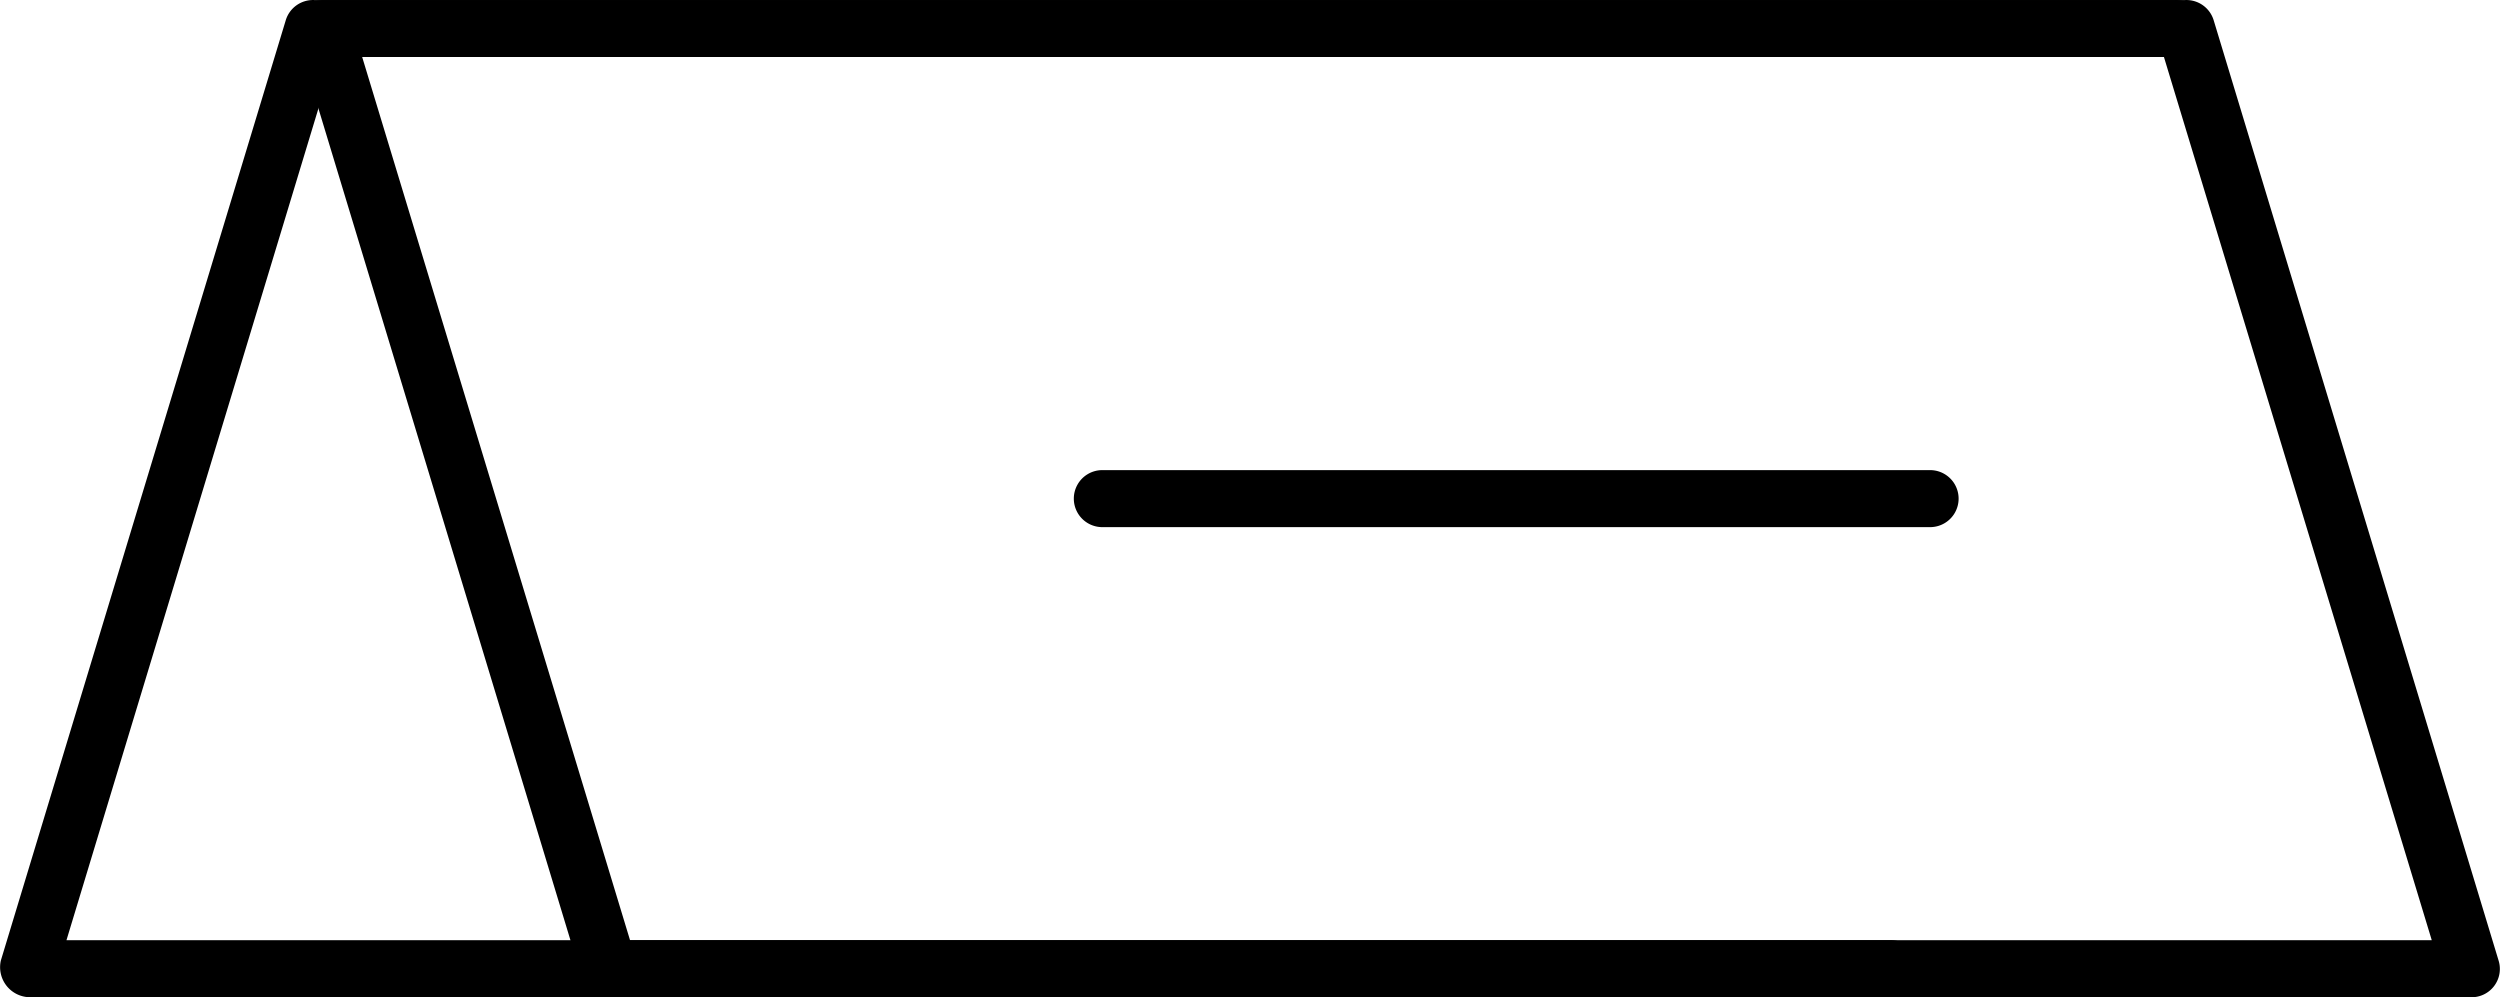
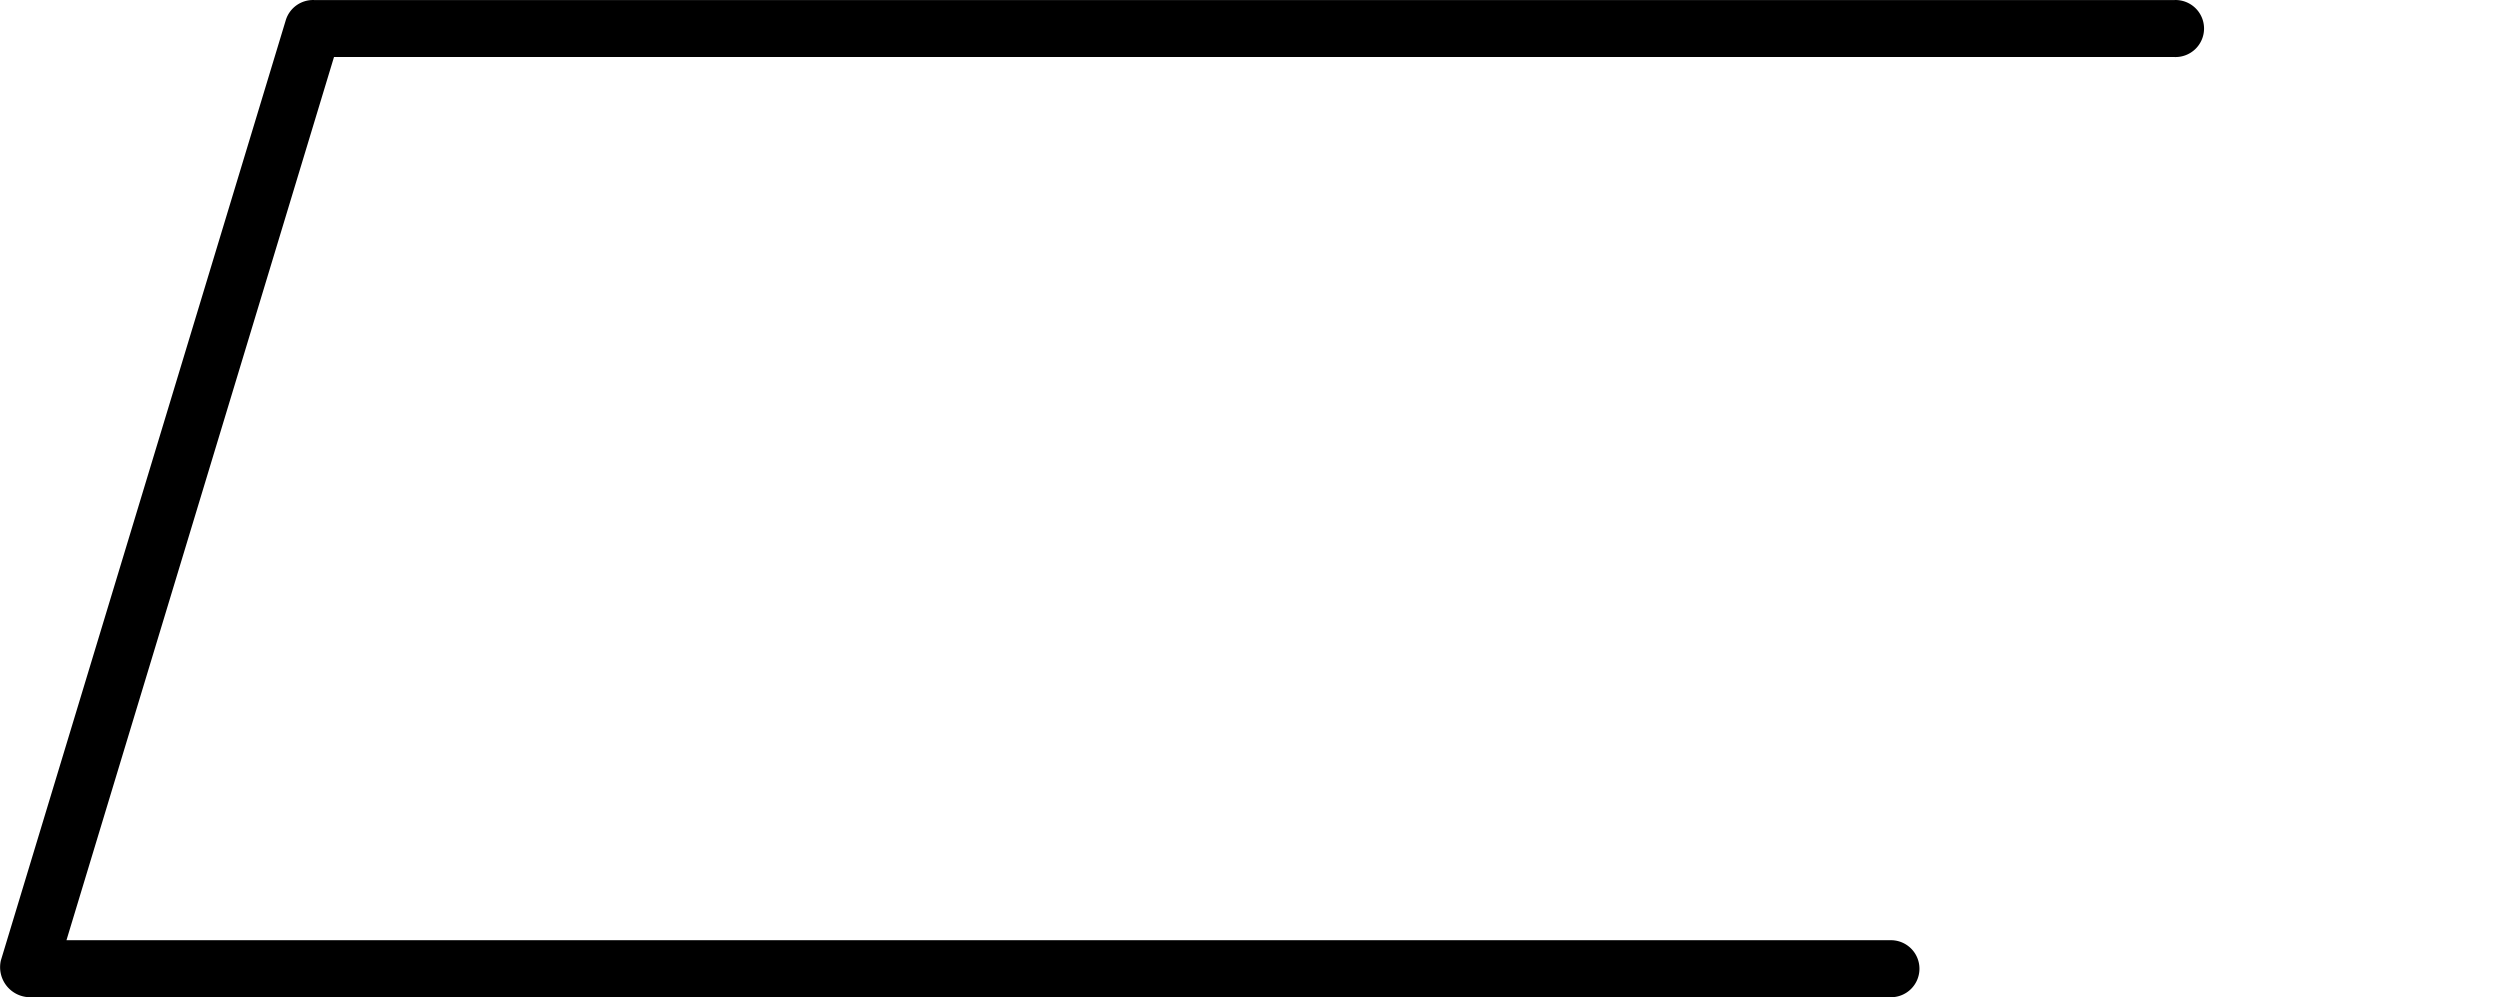
<svg xmlns="http://www.w3.org/2000/svg" width="60.674" height="24.202" viewBox="0 0 60.674 24.202">
  <g id="noun-reservation-3059033" transform="translate(-30.547 -166.393)">
-     <path id="Path_38" data-name="Path 38" d="M136.418,190.595H91.239a.692.692,0,0,1-.657-.491l-6.914-22.818a.686.686,0,0,1,.657-.892H129.5a.692.692,0,0,1,.692.491l6.914,22.818a.687.687,0,0,1-.692.892Zm-44.66-1.383h43.727l-6.5-21.435H85.257Z" transform="translate(-45.92 0)" />
    <path id="Path_39" data-name="Path 39" d="M76.406,190.595H31.26a.729.729,0,0,1-.692-.892l6.914-22.818h0a.692.692,0,0,1,.691-.491H83.32a.692.692,0,1,1,0,1.383H38.653L32.16,189.212H76.413a.692.692,0,1,1,0,1.383Z" />
-     <path id="Path_40" data-name="Path 40" d="M244.166,252.261H224.024a.692.692,0,0,1,0-1.383h20.142a.692.692,0,0,1,0,1.383Z" transform="translate(-166.75 -73.075)" />
  </g>
</svg>